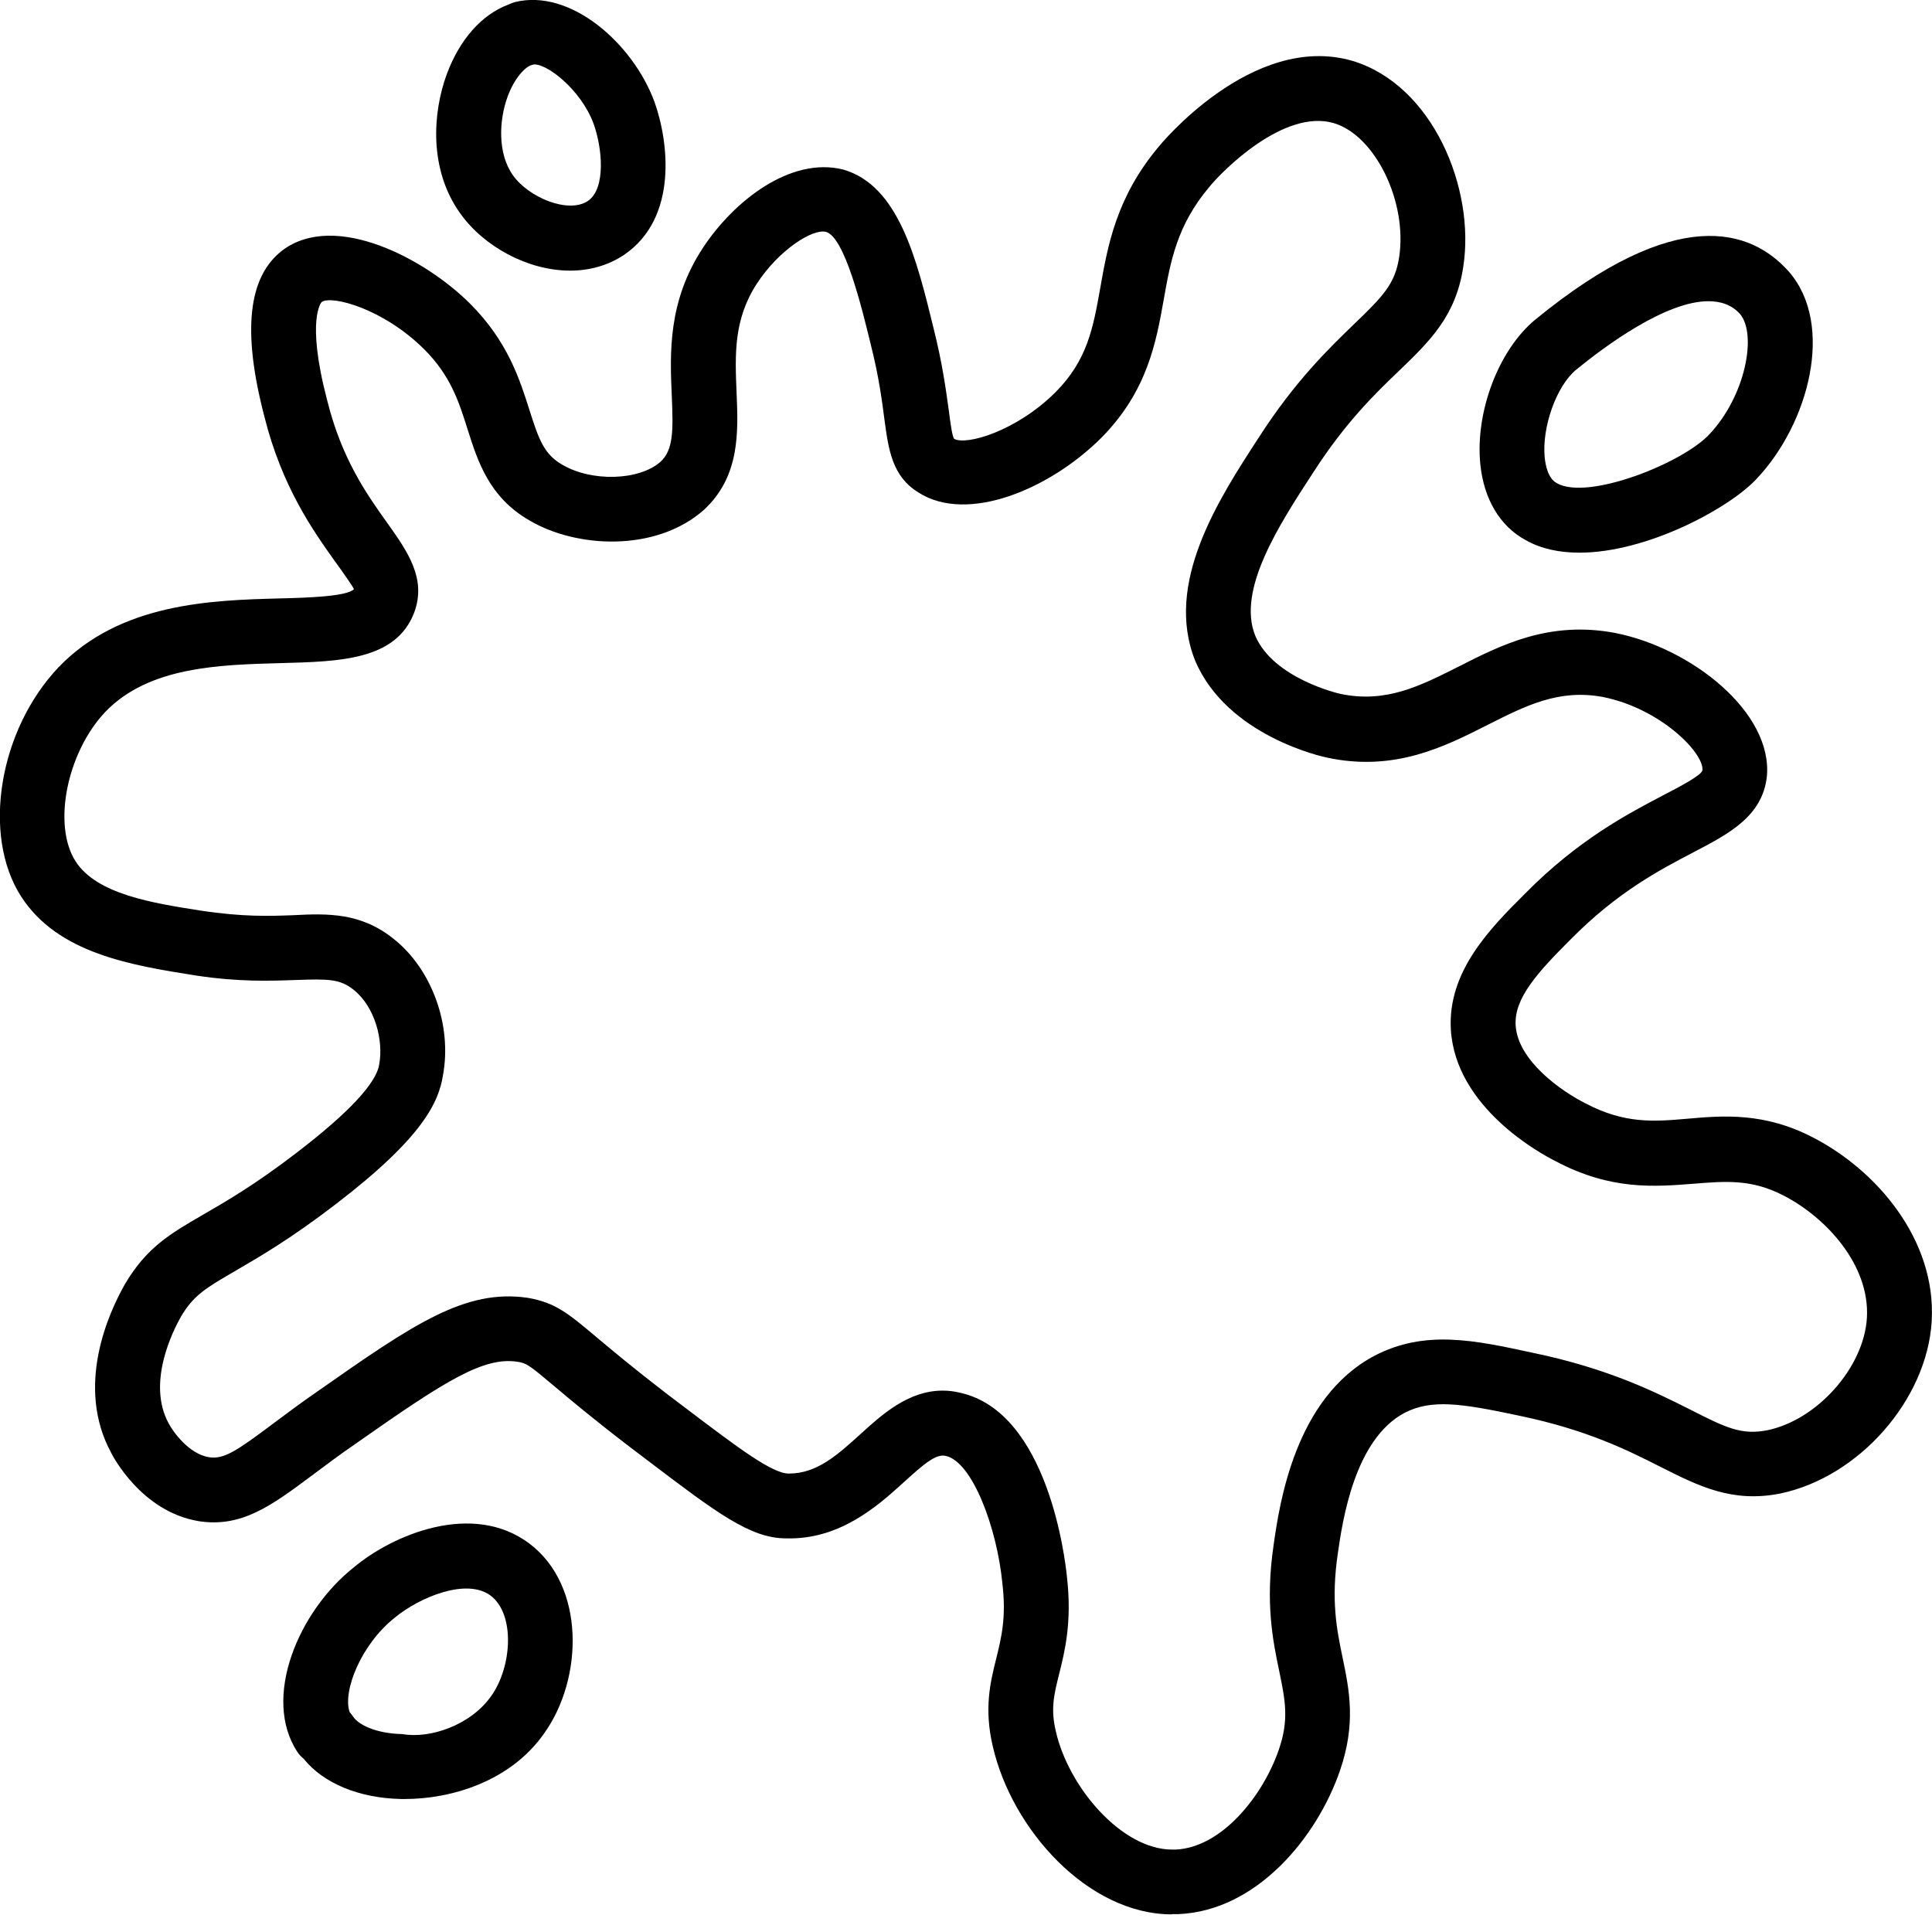
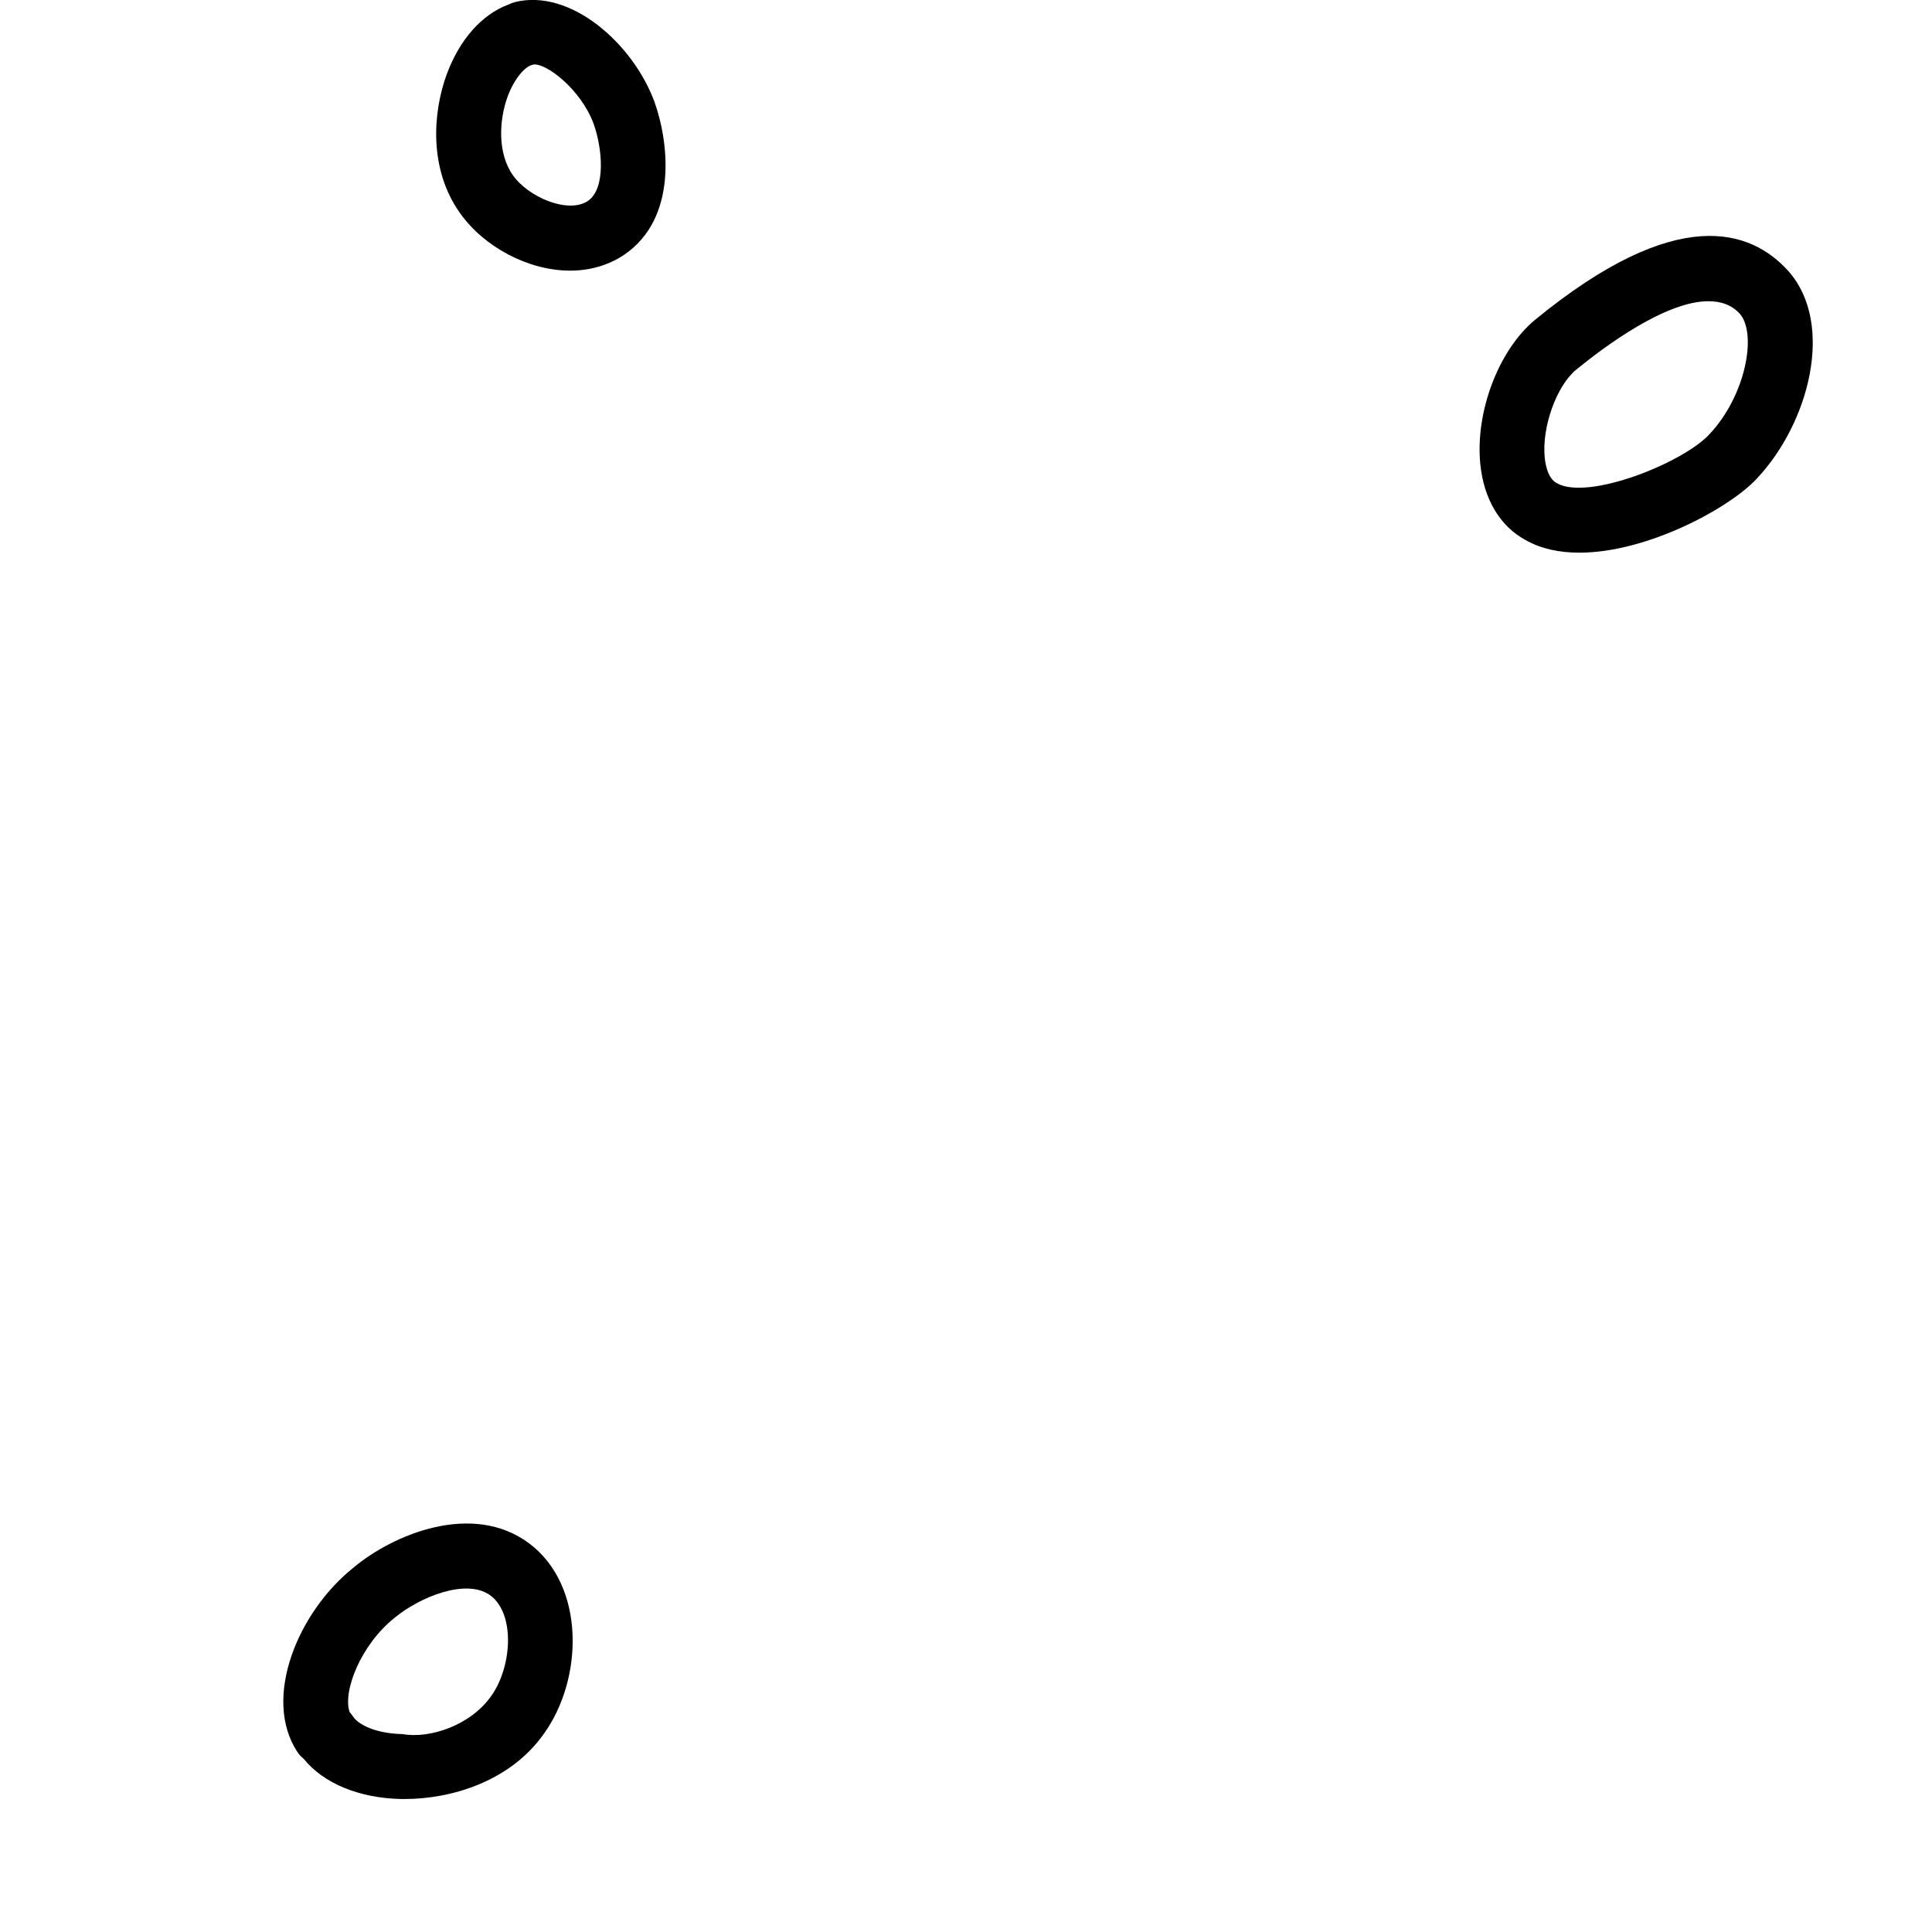
<svg xmlns="http://www.w3.org/2000/svg" width="86" height="86" viewBox="0 0 86 86" fill="none">
  <g clip-path="url(#clip0_1518_10069)">
-     <path d="M52.167 85.215C48.416 85.215 45.036 81.419 44.193 77.738C43.795 76.048 44.084 74.876 44.343 73.838C44.574 72.897 44.799 72.015 44.62 70.486C44.378 67.999 43.282 65.074 42.105 64.809C41.666 64.693 41.101 65.189 40.218 65.991C39.029 67.076 37.351 68.547 34.985 68.478C33.398 68.478 31.887 67.33 28.875 65.045L27.992 64.376C26.389 63.147 25.379 62.299 24.675 61.705C23.504 60.718 23.435 60.683 23.019 60.614C21.519 60.395 19.834 61.456 15.952 64.18C15.057 64.797 14.446 65.259 13.909 65.662C12.075 67.03 10.748 68.011 8.838 67.711C6.282 67.284 5.007 64.785 4.955 64.682C3.334 61.705 4.84 58.428 5.566 57.153C6.53 55.526 7.574 54.92 9.017 54.083C10.055 53.483 11.348 52.739 13.217 51.302C15.519 49.537 16.753 48.216 16.88 47.379C17.077 46.317 16.696 44.817 15.738 44.056C15.138 43.577 14.619 43.571 13.171 43.623C12.046 43.663 10.644 43.715 8.745 43.427C5.861 42.971 2.572 42.452 0.934 39.896C-0.815 37.167 -0.047 32.499 2.607 29.701C5.365 26.828 9.455 26.718 12.438 26.638C13.632 26.609 15.432 26.557 15.755 26.228C15.704 26.095 15.23 25.426 14.878 24.942C13.95 23.637 12.542 21.664 11.763 18.52C10.776 14.729 11.042 12.312 12.576 11.141C14.919 9.387 18.94 11.527 20.931 13.524C22.598 15.191 23.135 16.887 23.567 18.249C23.983 19.564 24.219 20.216 25.015 20.678C26.325 21.457 28.442 21.399 29.4 20.557C29.977 20.026 29.971 19.172 29.902 17.597C29.821 15.733 29.723 13.414 31.287 11.037C32.666 8.937 35.193 6.964 37.529 7.546C40.005 8.256 40.801 11.516 41.568 14.66C41.955 16.206 42.11 17.372 42.232 18.255C42.301 18.785 42.376 19.38 42.468 19.53C42.976 19.841 45.226 19.218 47.003 17.441C48.405 16.016 48.659 14.602 48.976 12.82C49.311 10.922 49.691 8.77 51.59 6.514C51.59 6.514 55.726 1.419 60.192 2.706C63.781 3.779 65.673 8.395 65.136 11.868C64.813 14.06 63.642 15.191 62.281 16.501C61.219 17.516 59.909 18.78 58.461 21.024C56.938 23.361 55.051 26.257 55.876 28.299C56.696 30.221 59.644 30.884 59.678 30.89C61.692 31.305 63.186 30.549 64.929 29.672C66.821 28.709 68.962 27.624 71.881 28.172C75.308 28.842 78.92 31.721 78.649 34.571C78.447 36.342 76.958 37.115 75.389 37.934C73.877 38.725 72.002 39.706 69.937 41.794C68.437 43.288 67.392 44.437 67.467 45.648C67.565 47.206 69.475 48.562 70.589 49.121C72.331 50.033 73.623 49.929 75.135 49.796C76.71 49.658 78.539 49.508 80.703 50.633C83.478 52.058 86.195 55.139 85.987 58.808C85.78 62.305 82.757 65.749 79.243 66.482C77.12 66.903 75.637 66.164 73.935 65.305C72.475 64.566 70.658 63.649 67.635 63.02C64.998 62.455 63.711 62.282 62.529 62.887C60.273 64.076 59.754 67.757 59.552 69.141C59.24 71.253 59.505 72.546 59.765 73.797C60.065 75.234 60.365 76.723 59.65 78.805C58.629 81.788 55.94 85.059 52.455 85.204C52.357 85.204 52.259 85.204 52.161 85.204L52.167 85.215ZM41.966 61.901C42.214 61.901 42.474 61.93 42.751 61.999C46.663 62.876 47.418 69.442 47.493 70.186C47.724 72.205 47.401 73.498 47.141 74.536C46.911 75.459 46.761 76.071 47.003 77.086C47.574 79.567 49.934 82.331 52.178 82.331C52.23 82.331 52.282 82.331 52.322 82.331C54.359 82.25 56.205 79.977 56.926 77.882C57.388 76.544 57.209 75.684 56.944 74.392C56.661 73.042 56.315 71.357 56.69 68.795C56.95 66.966 57.63 62.23 61.184 60.349C63.429 59.178 65.644 59.657 68.223 60.216C71.616 60.92 73.704 61.976 75.233 62.743C76.849 63.568 77.523 63.886 78.666 63.666C80.899 63.205 82.976 60.862 83.103 58.653C83.235 56.299 81.274 54.181 79.381 53.212C77.956 52.479 76.82 52.577 75.377 52.693C73.658 52.825 71.719 52.993 69.267 51.7C68.546 51.343 64.802 49.294 64.583 45.844C64.427 43.231 66.348 41.315 67.888 39.775C70.266 37.369 72.458 36.227 74.056 35.39C74.731 35.038 75.752 34.507 75.781 34.288C75.856 33.509 73.889 31.524 71.339 31.023C69.389 30.665 67.935 31.403 66.227 32.263C64.294 33.244 62.073 34.363 59.09 33.728C58.911 33.694 54.636 32.776 53.205 29.419C51.809 25.957 54.255 22.207 56.038 19.466C57.659 16.945 59.171 15.497 60.273 14.429C61.571 13.183 62.102 12.629 62.281 11.447C62.656 8.977 61.213 6.029 59.373 5.481C57.151 4.829 54.399 7.616 53.822 8.331C52.386 10.039 52.103 11.637 51.803 13.328C51.463 15.237 51.076 17.401 49.04 19.472C46.743 21.774 43.068 23.32 40.887 21.924C39.705 21.203 39.549 20.009 39.364 18.63C39.26 17.828 39.122 16.766 38.764 15.347C38.355 13.668 37.599 10.558 36.768 10.322C36.179 10.166 34.668 11.129 33.699 12.612C32.648 14.216 32.718 15.791 32.787 17.464C32.862 19.218 32.949 21.197 31.339 22.691C29.192 24.595 25.639 24.399 23.556 23.159C21.767 22.126 21.265 20.528 20.815 19.114C20.429 17.885 20.059 16.726 18.894 15.56C17.059 13.726 14.746 13.131 14.319 13.443C14.319 13.443 13.609 14.176 14.561 17.81C15.213 20.441 16.332 22.005 17.227 23.262C18.138 24.543 18.998 25.749 18.438 27.267C17.631 29.384 15.144 29.447 12.513 29.517C9.755 29.592 6.628 29.672 4.69 31.686C2.976 33.498 2.33 36.728 3.363 38.338C4.303 39.804 6.767 40.196 8.947 40.536C10.811 40.819 12.005 40.779 13.061 40.738C14.601 40.657 16.073 40.623 17.532 41.8C19.223 43.144 20.129 45.637 19.719 47.858C19.529 49.069 18.819 50.633 14.965 53.587C12.951 55.139 11.509 55.97 10.459 56.581C9.161 57.337 8.624 57.649 8.059 58.601C7.69 59.253 6.53 61.56 7.505 63.355C7.701 63.724 8.394 64.716 9.305 64.866C9.963 64.97 10.534 64.589 12.178 63.355C12.744 62.934 13.378 62.455 14.134 61.935C18.421 58.929 20.706 57.366 23.486 57.77C24.727 57.983 25.287 58.462 26.527 59.501C27.214 60.078 28.189 60.897 29.735 62.085L30.612 62.749C32.81 64.41 34.385 65.611 35.124 65.593C36.37 65.593 37.293 64.751 38.274 63.862C39.243 62.98 40.426 61.901 41.96 61.901H41.966Z" fill="black" />
    <path d="M25.381 12.047C23.5 12.047 21.532 10.979 20.477 9.485C19.086 7.535 19.259 5.019 19.882 3.317C20.459 1.754 21.446 0.646 22.634 0.202C22.727 0.156 22.825 0.121 22.923 0.092C25.392 -0.519 28.162 1.927 29.125 4.512C29.765 6.283 30.198 9.698 27.781 11.343C27.06 11.827 26.223 12.047 25.381 12.047ZM23.731 2.879C23.731 2.879 23.702 2.885 23.684 2.89C23.373 2.965 22.9 3.479 22.594 4.304C22.213 5.348 22.138 6.831 22.836 7.806C23.529 8.787 25.294 9.525 26.165 8.948C26.99 8.389 26.806 6.56 26.419 5.498C25.854 3.975 24.302 2.787 23.736 2.873L23.731 2.879Z" fill="black" />
    <path d="M18.026 80.08C17.968 80.08 17.91 80.08 17.853 80.08C15.983 80.04 14.397 79.382 13.52 78.292C13.41 78.2 13.312 78.101 13.237 77.986C11.656 75.574 13.283 71.726 15.741 69.776C17.483 68.311 21.038 66.811 23.565 68.709C26.063 70.59 25.97 74.726 24.216 77.167C22.711 79.313 20.062 80.08 18.026 80.08ZM15.556 76.203C15.614 76.272 15.672 76.336 15.718 76.411C15.949 76.769 16.728 77.167 17.916 77.19C19.134 77.409 20.951 76.797 21.863 75.499C22.786 74.213 22.947 71.859 21.834 71.022C20.766 70.232 18.678 71.091 17.564 72.015C16.076 73.197 15.245 75.274 15.562 76.209L15.556 76.203Z" fill="black" />
    <path d="M70.307 24.601C69.436 24.601 68.611 24.44 67.912 24.041C66.776 23.43 66.049 22.224 65.893 20.655C65.662 18.33 66.712 15.572 68.334 14.233C74.64 9.064 77.945 10.206 79.619 12.081L79.636 12.099C81.678 14.464 80.519 18.843 78.205 21.301C77.022 22.593 73.347 24.601 70.307 24.601ZM76.047 13.408C74.138 13.408 71.443 15.41 70.162 16.455C69.285 17.176 68.628 19.011 68.76 20.366C68.795 20.701 68.905 21.301 69.303 21.509C70.688 22.299 74.922 20.603 76.094 19.328C77.703 17.62 78.217 14.88 77.455 13.979C77.092 13.57 76.601 13.408 76.047 13.408Z" fill="black" />
  </g>
  <defs>
    <clipPath id="clip0_1518_10069">
      <rect width="86" height="85.215" fill="white" />
    </clipPath>
  </defs>
</svg>